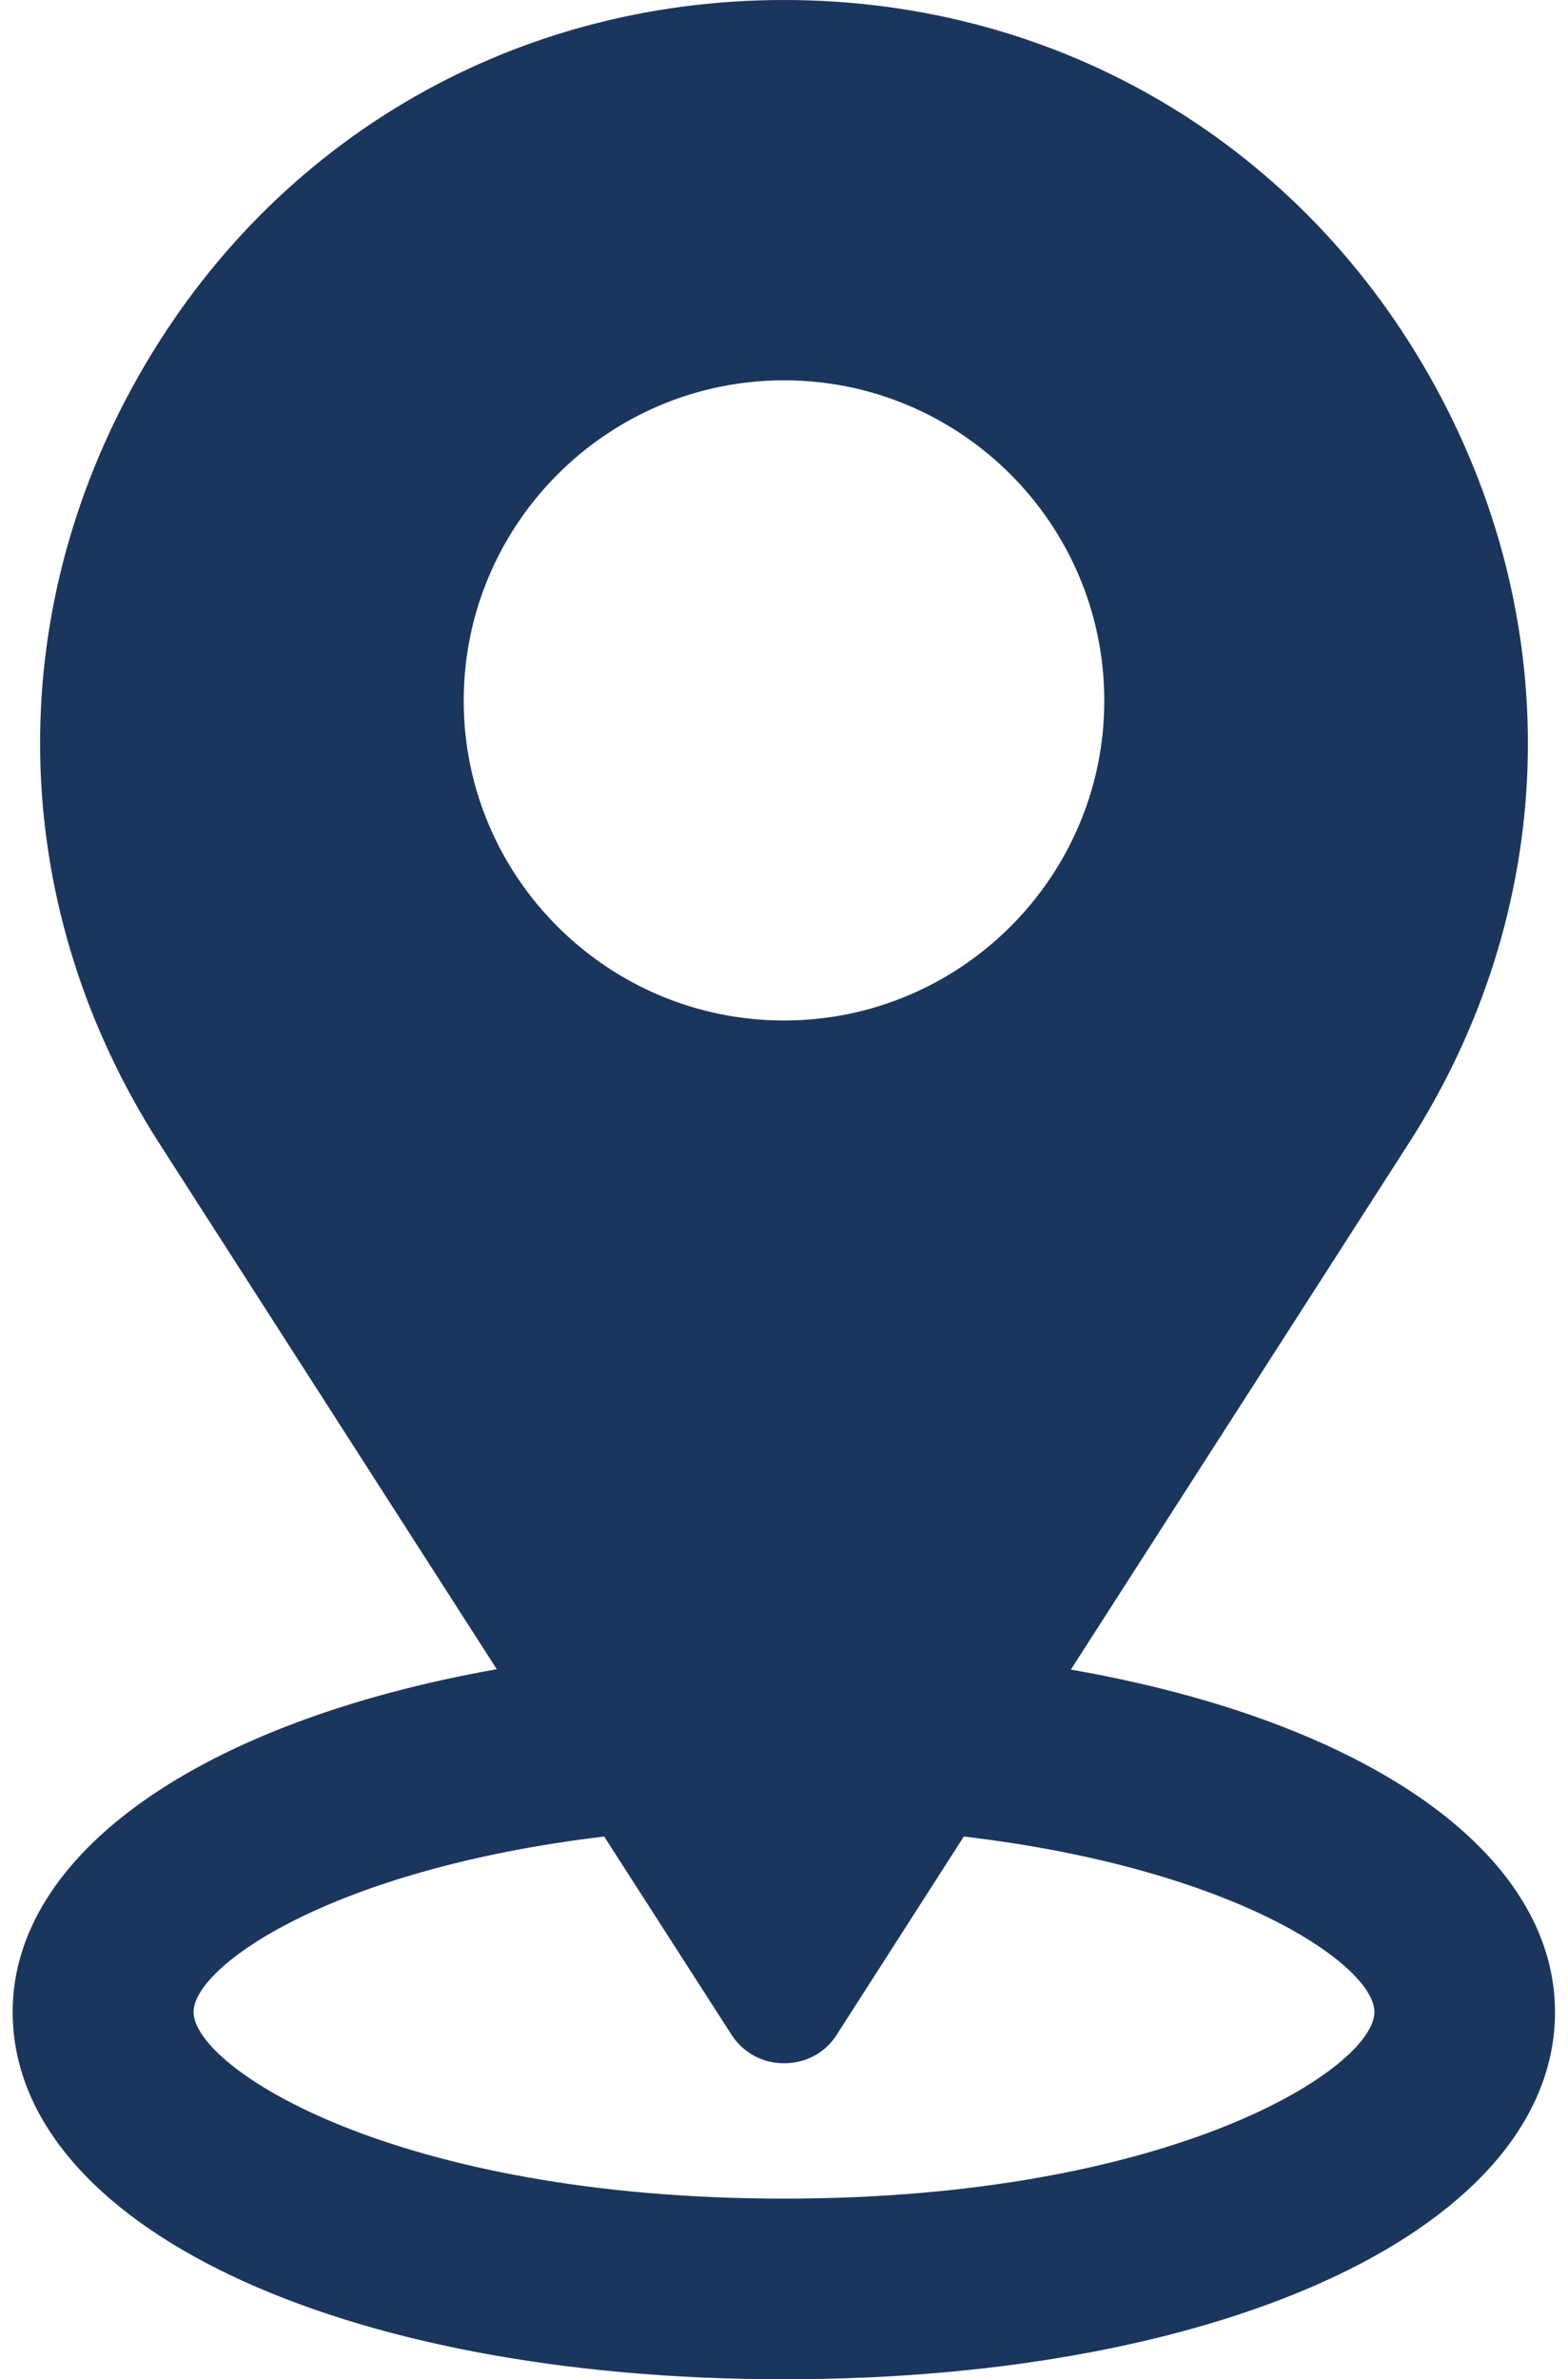
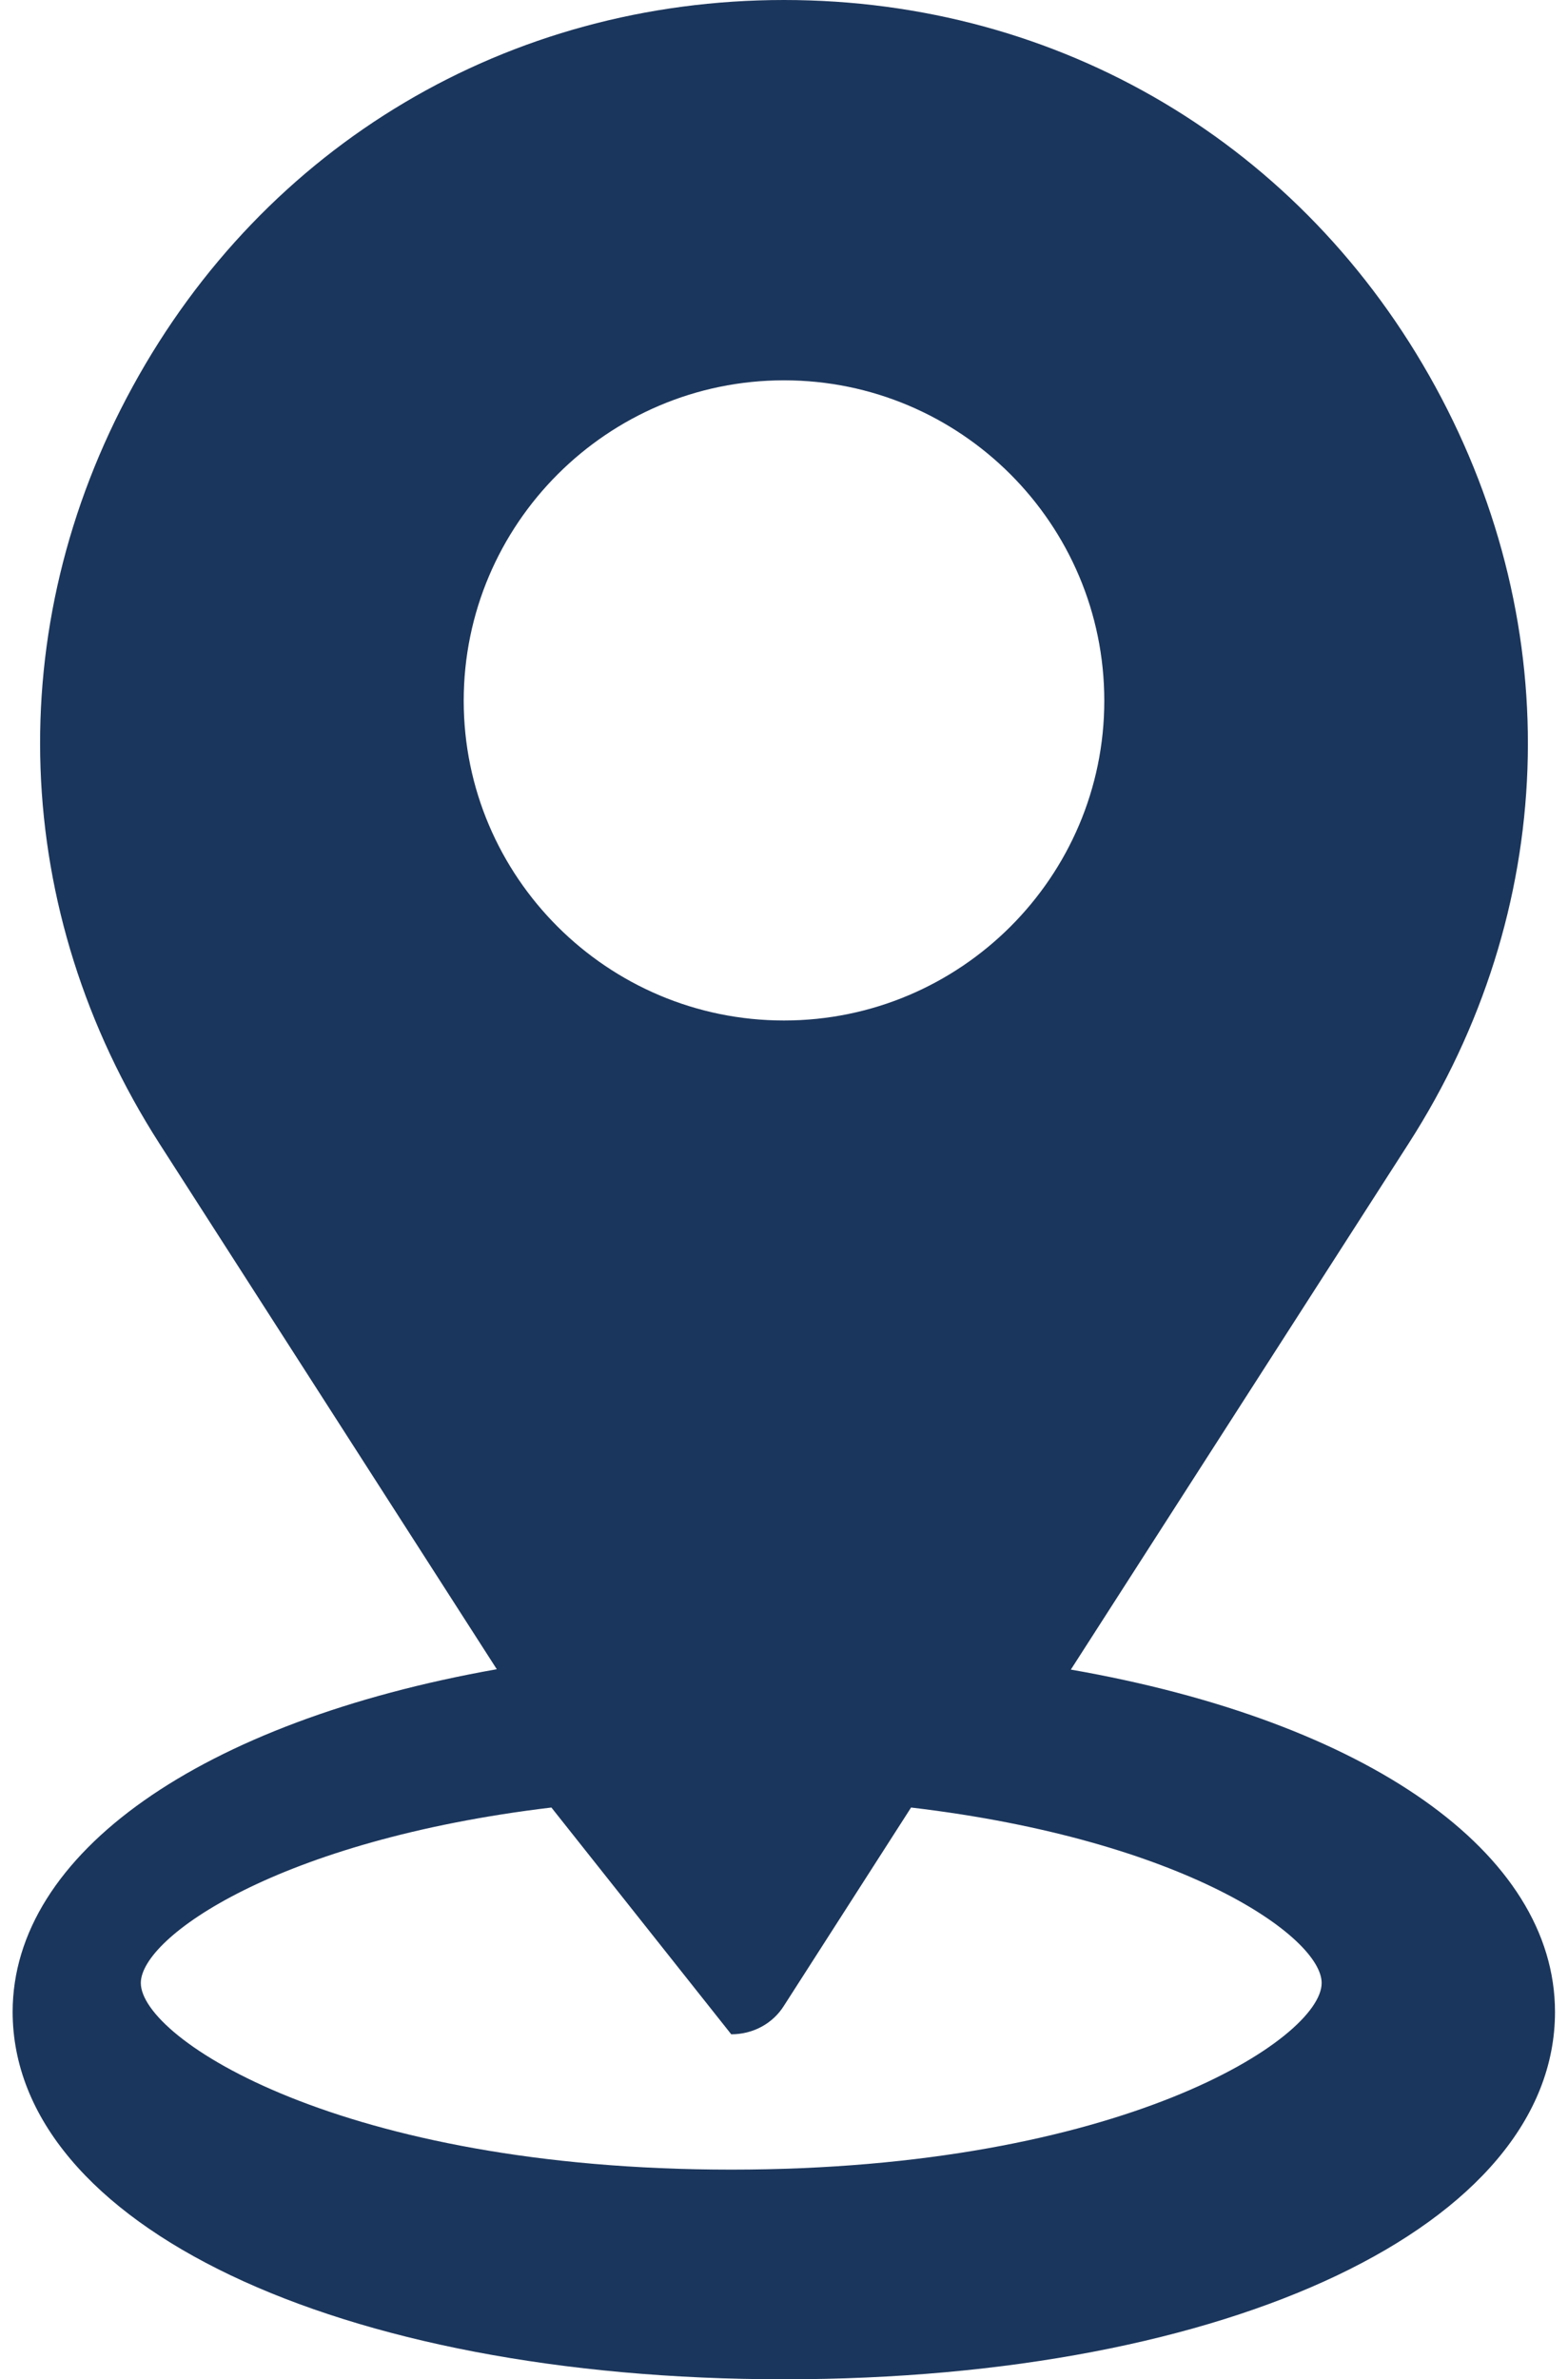
<svg xmlns="http://www.w3.org/2000/svg" fill="#1b365c" height="64" preserveAspectRatio="xMidYMid meet" version="1" viewBox="10.9 0.0 42.2 64.0" width="42.2" zoomAndPan="magnify">
  <g id="change1_1">
-     <path d="M39.72,44.91l9.09-14.15c4.01-6.24,4.28-13.85,0.72-20.36C45.97,3.89,39.42,0,32,0S18.03,3.89,14.47,10.4 c-3.56,6.5-3.29,14.11,0.72,20.36l9.08,14.14c-7.96,1.41-13.03,4.95-13.03,9.22C11.25,59.84,19.97,64,32,64 c12.03,0,20.75-4.16,20.75-9.88C52.75,49.83,47.69,46.3,39.72,44.91z M40.62,18.85c0,4.74-3.87,8.6-8.62,8.6s-8.62-3.86-8.62-8.6 c0-4.75,3.87-8.62,8.62-8.62S40.62,14.09,40.62,18.85z M30.58,54.72c0.31,0.49,0.84,0.78,1.42,0.78c0.59,0,1.12-0.29,1.42-0.77 l3.42-5.33c7.36,0.87,11.05,3.49,11.05,4.72c0,1.5-5.41,5.02-15.89,5.02s-15.89-3.52-15.89-5.02c0-1.23,3.69-3.84,11.05-4.72 L30.58,54.72z" />
+     <path d="M39.72,44.91l9.09-14.15c4.01-6.24,4.28-13.85,0.72-20.36C45.97,3.89,39.42,0,32,0S18.03,3.89,14.47,10.4 c-3.56,6.5-3.29,14.11,0.72,20.36l9.08,14.14c-7.96,1.41-13.03,4.95-13.03,9.22C11.25,59.84,19.97,64,32,64 c12.03,0,20.75-4.16,20.75-9.88C52.75,49.83,47.69,46.3,39.72,44.91z M40.62,18.85c0,4.74-3.87,8.6-8.62,8.6s-8.62-3.86-8.62-8.6 c0-4.75,3.87-8.62,8.62-8.62S40.62,14.09,40.62,18.85z M30.58,54.72c0.59,0,1.12-0.29,1.42-0.77 l3.42-5.33c7.36,0.87,11.05,3.49,11.05,4.72c0,1.5-5.41,5.02-15.89,5.02s-15.89-3.52-15.89-5.02c0-1.23,3.69-3.84,11.05-4.72 L30.58,54.72z" />
  </g>
</svg>